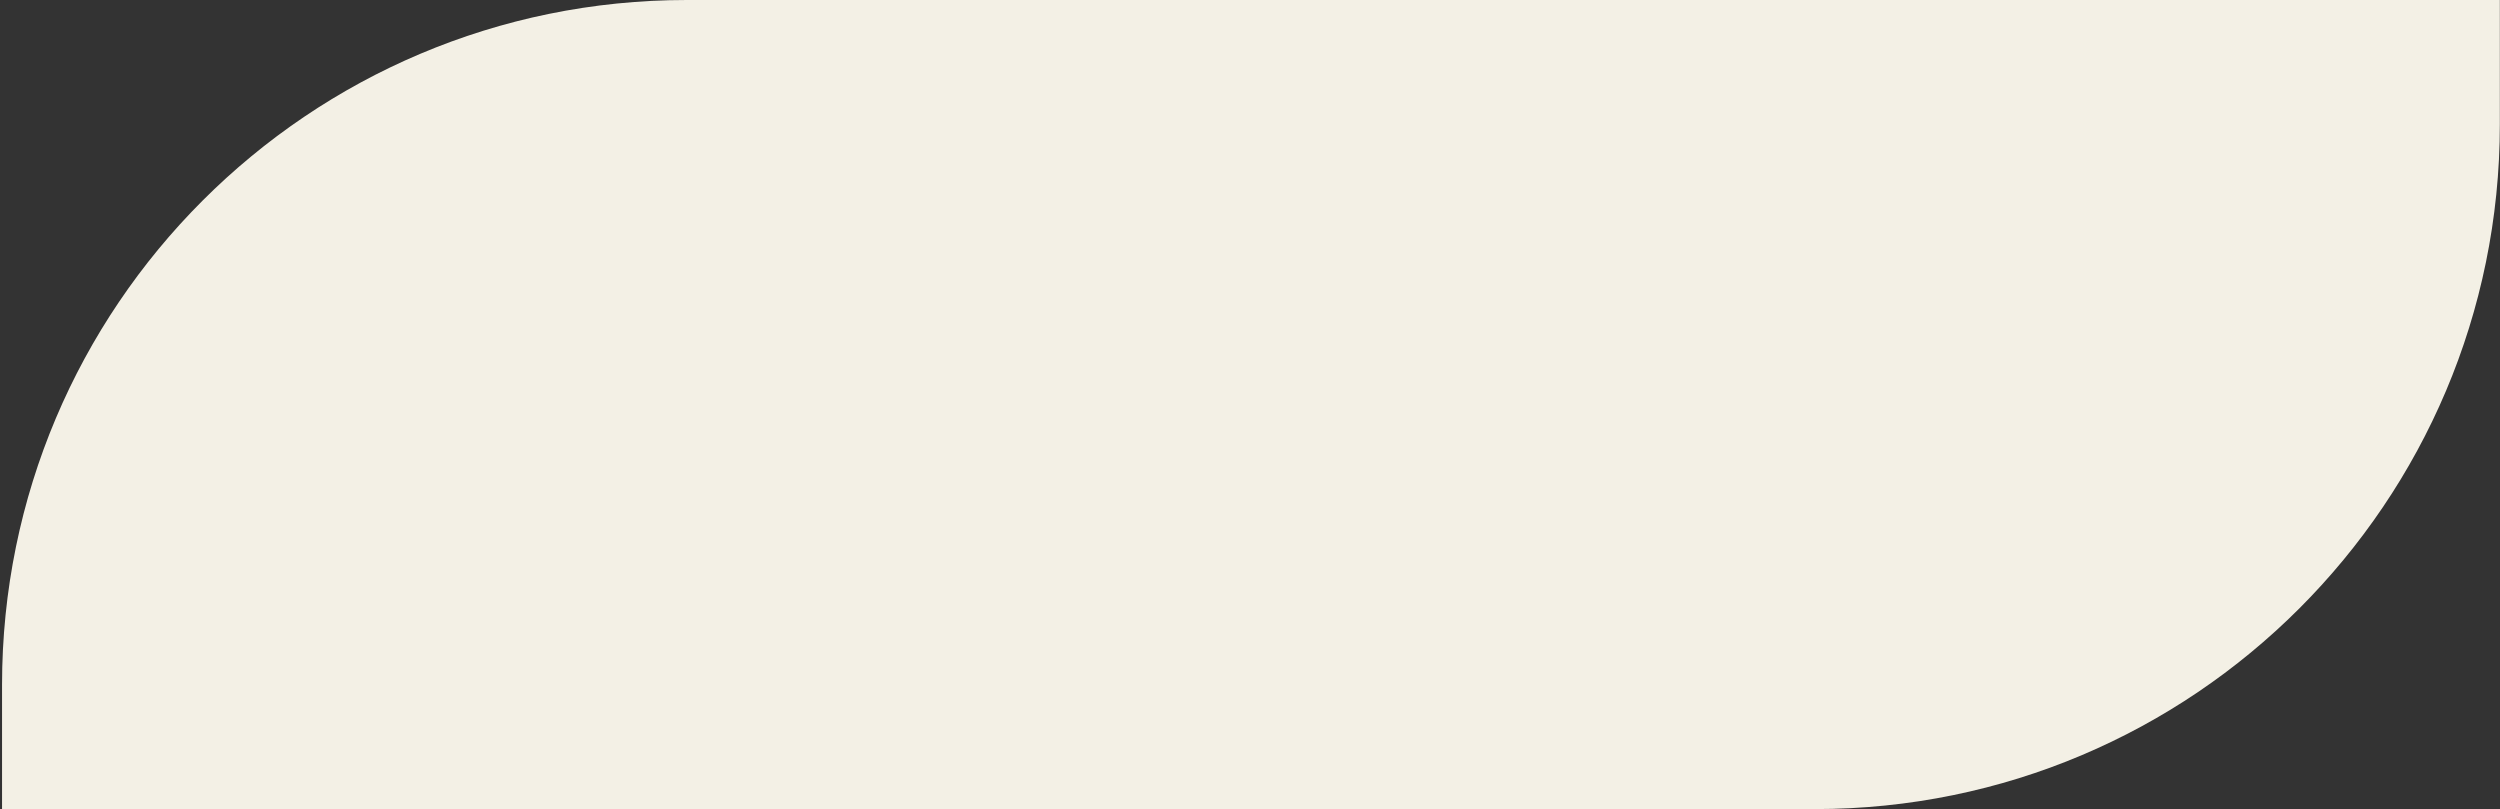
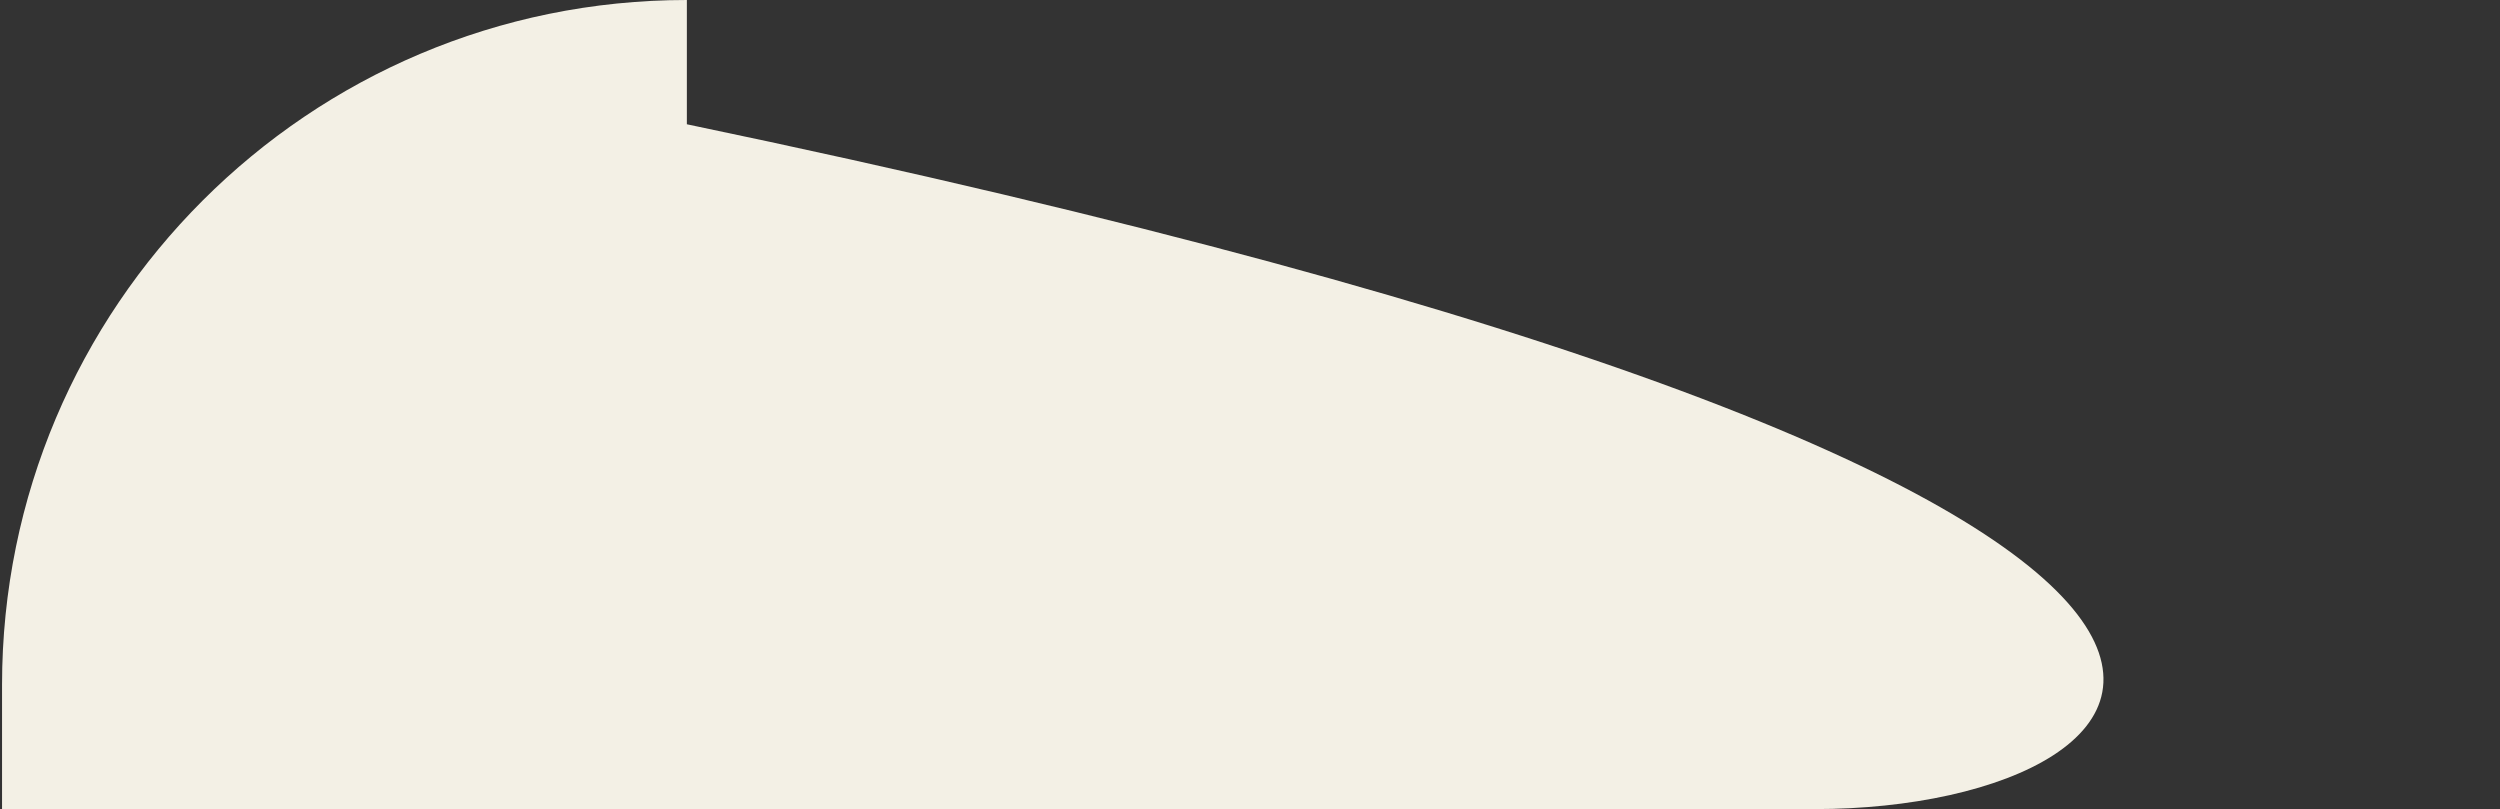
<svg xmlns="http://www.w3.org/2000/svg" width="1134" height="367" viewBox="0 0 1134 367" fill="none">
  <rect x="0" y="0" width="1134" height="367" fill="#333333" stroke="none" />
-   <path d="M0.928 310.631C0.928 139.074 140.002 0 311.559 0H1133.93V56.369C1133.93 227.926 994.854 367 823.297 367H0.928V310.631Z" fill="#F3F0E5" />
+   <path d="M0.928 310.631C0.928 139.074 140.002 0 311.559 0V56.369C1133.93 227.926 994.854 367 823.297 367H0.928V310.631Z" fill="#F3F0E5" />
</svg>